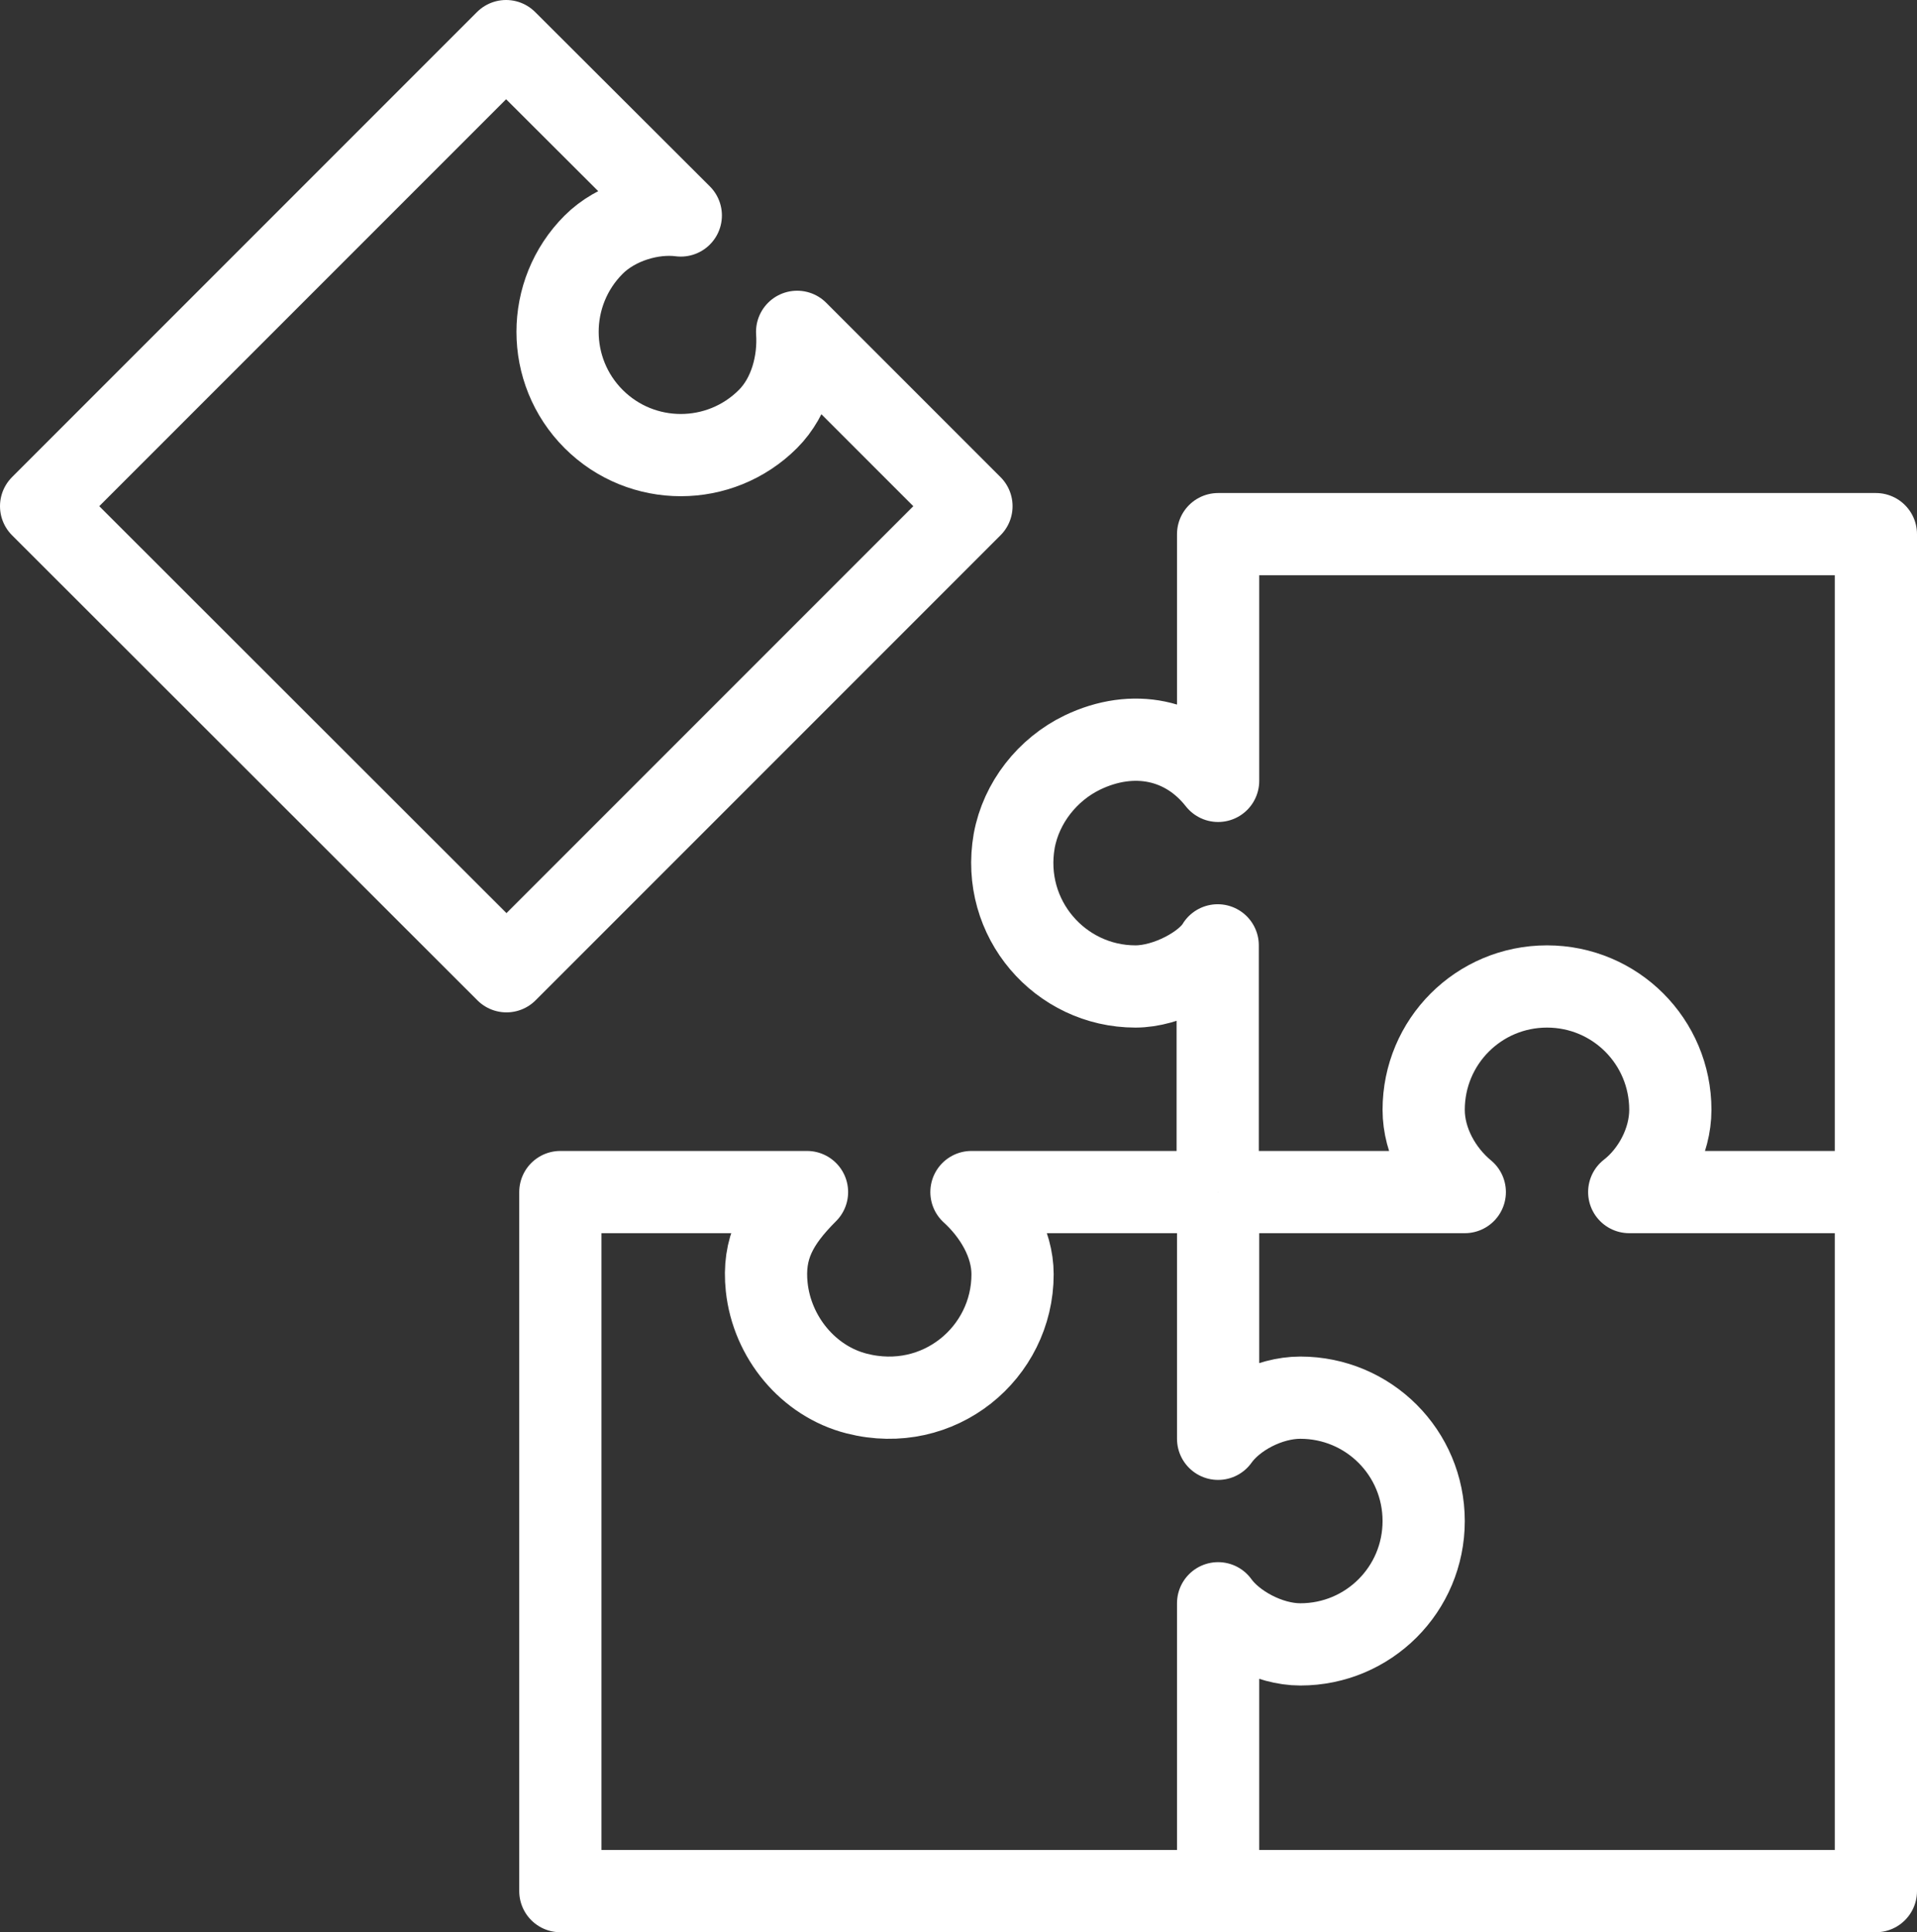
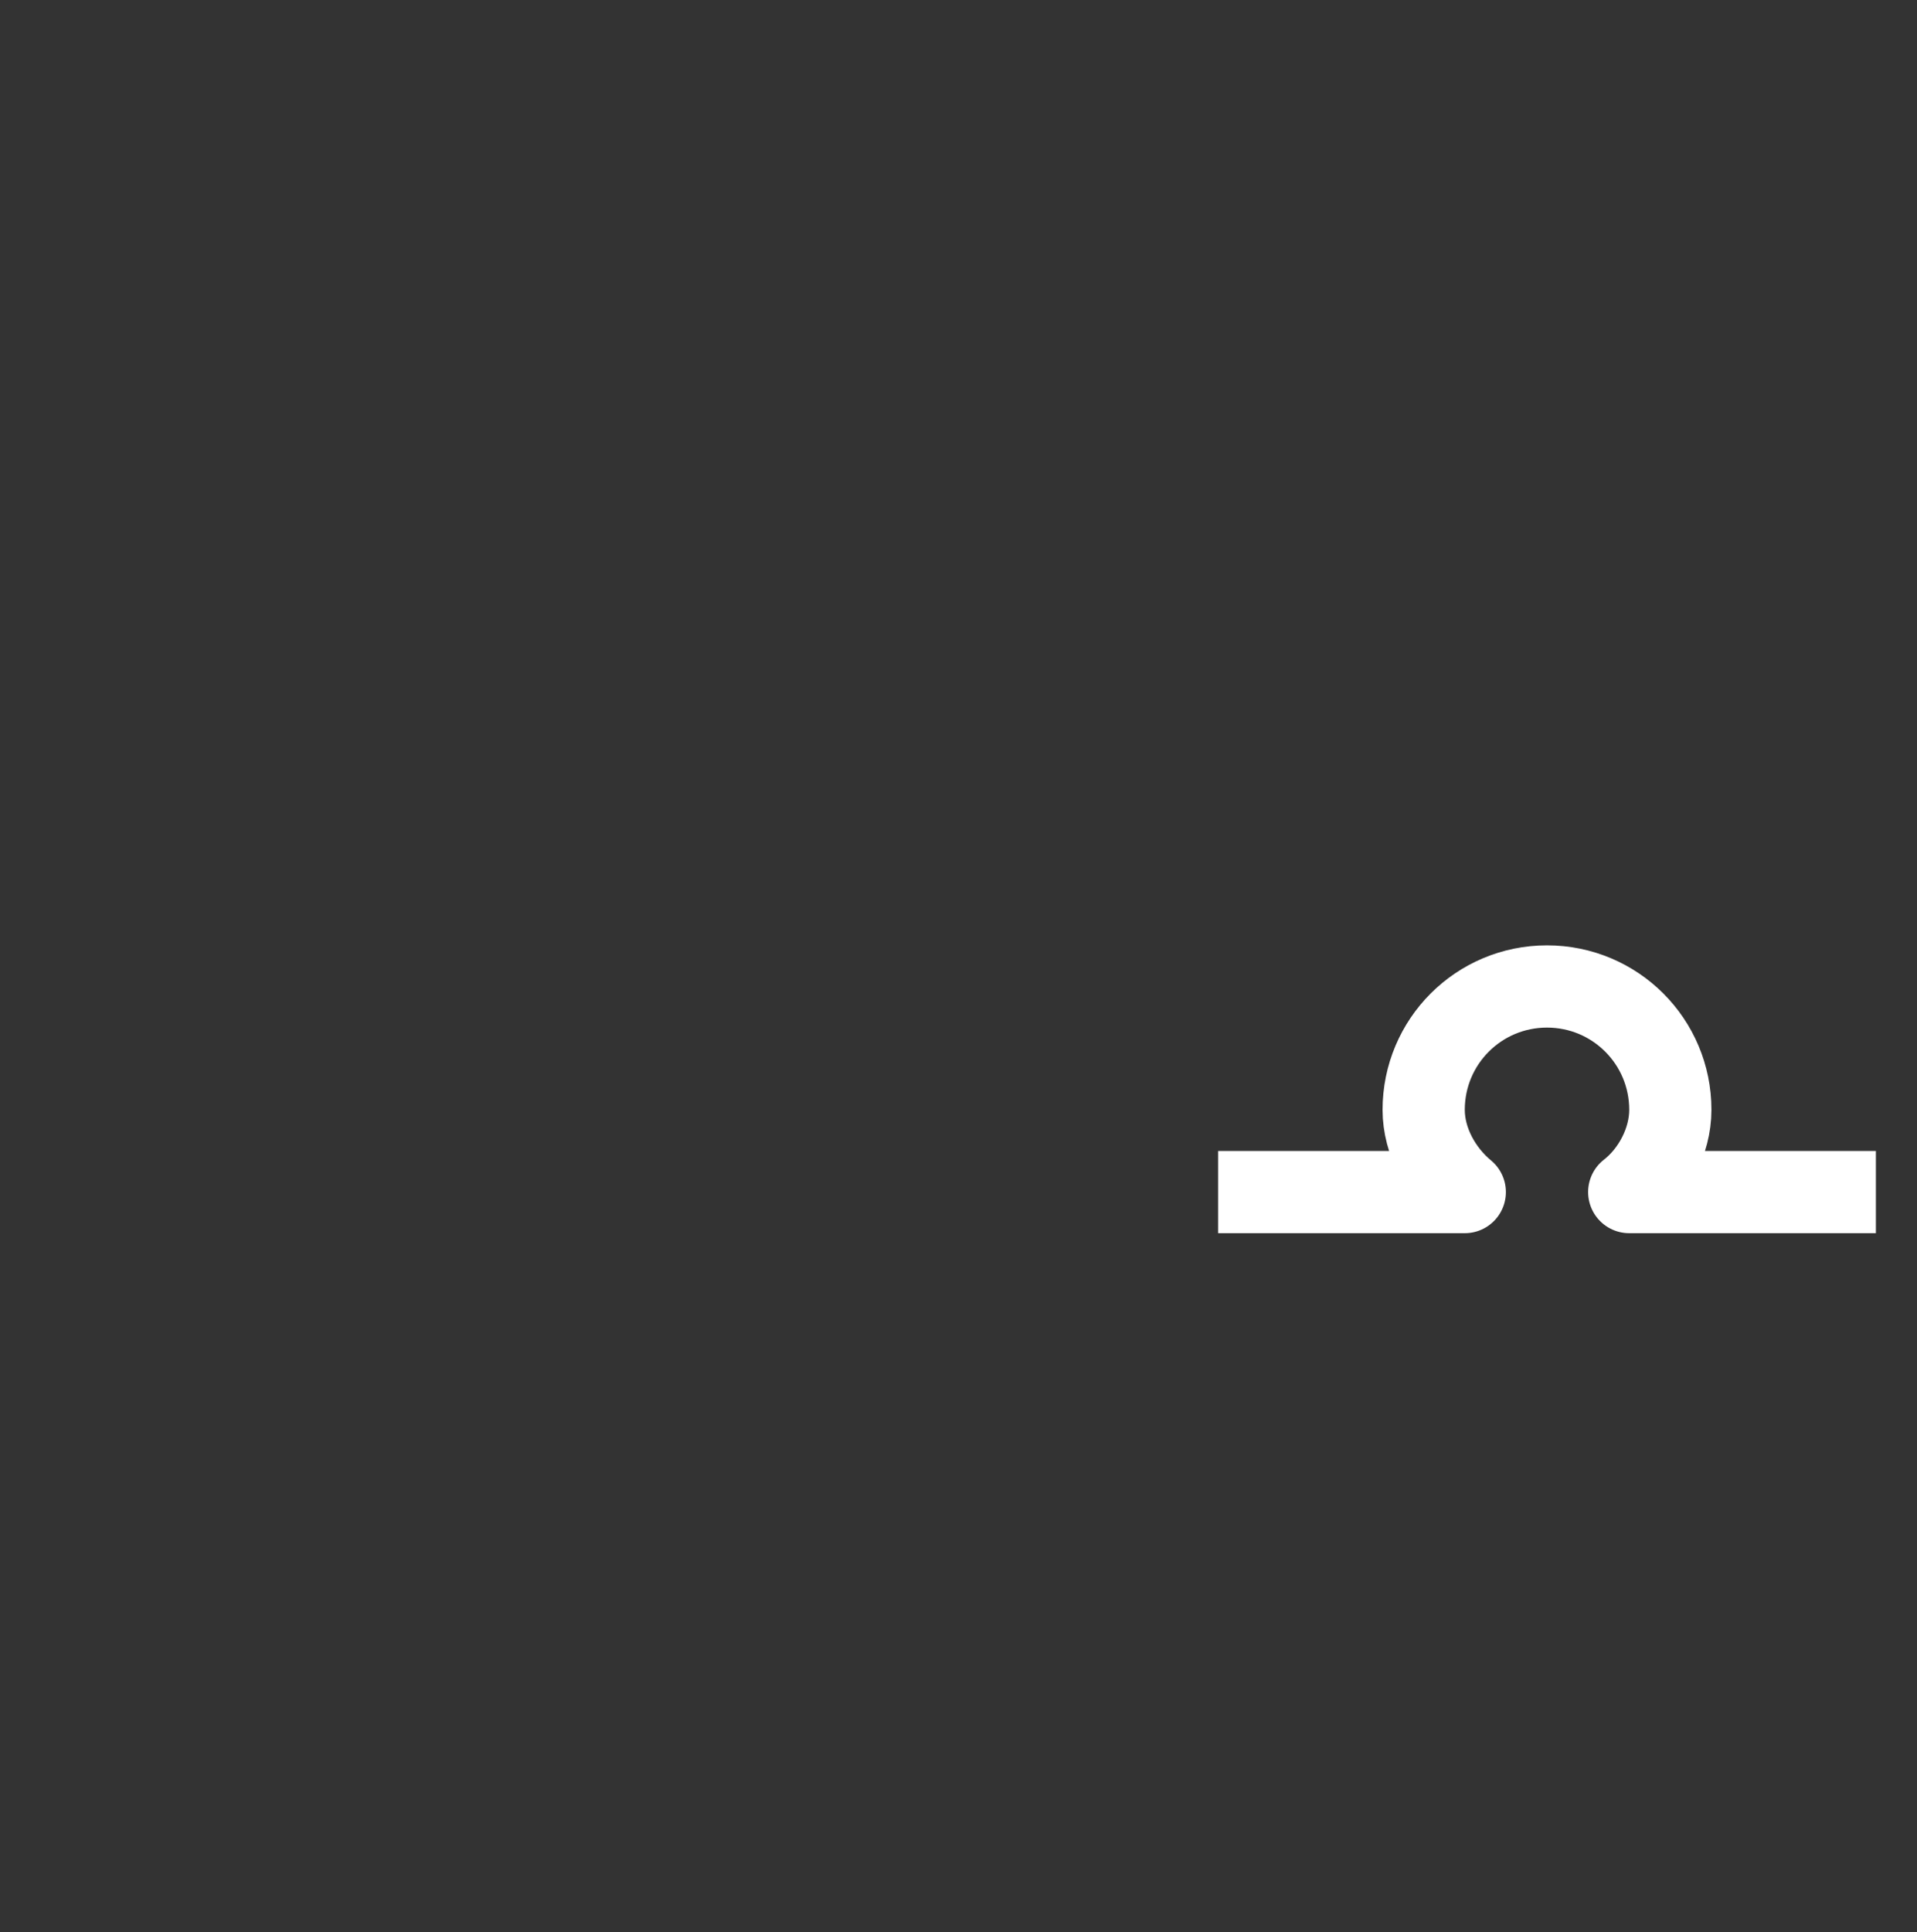
<svg xmlns="http://www.w3.org/2000/svg" id="_レイヤー_2" viewBox="0 0 46.63 46.99">
  <rect x="0" y="0" width="46.63" height="46.99" fill="#333333" stroke="none" />
  <defs>
    <style>.cls-1{fill:none;stroke:#fff;stroke-linejoin:round;stroke-width:2px;}</style>
  </defs>
  <g id="icons">
    <g>
-       <path class="cls-1" d="M29.63,28.99h-6c.55,.5,1,1.23,1,2,0,1.91-1.79,3.41-3.79,2.9-1.18-.3-2.06-1.37-2.19-2.59-.1-.94,.24-1.57,.98-2.31h-6v17H45.63V12.99H29.63v6c-.8-1.02-2.07-1.28-3.3-.69-.85,.41-1.49,1.22-1.66,2.15-.33,1.89,1.12,3.54,2.95,3.54,.77,0,1.71-.51,2-1v6" />
-       <path class="cls-1" d="M23.63,12.31l-4.24-4.24c.05,.73-.16,1.57-.71,2.12-1.17,1.17-3.07,1.17-4.24,0-1.17-1.17-1.17-3.07,0-4.24,.55-.55,1.43-.8,2.12-.71L12.31,1,1,12.31l11.32,11.31,11.31-11.31Z" />
-       <path class="cls-1" d="M29.63,45.99v-7c.38,.53,1.23,1,2,1,1.66,0,3-1.34,3-3s-1.34-3-3-3c-.77,0-1.61,.45-2,1v-6" />
      <path class="cls-1" d="M45.63,28.99h-6c.58-.45,1-1.23,1-2,0-1.66-1.34-3-3-3s-3,1.34-3,3c0,.77,.42,1.52,1,2h-6" />
    </g>
  </g>
</svg>